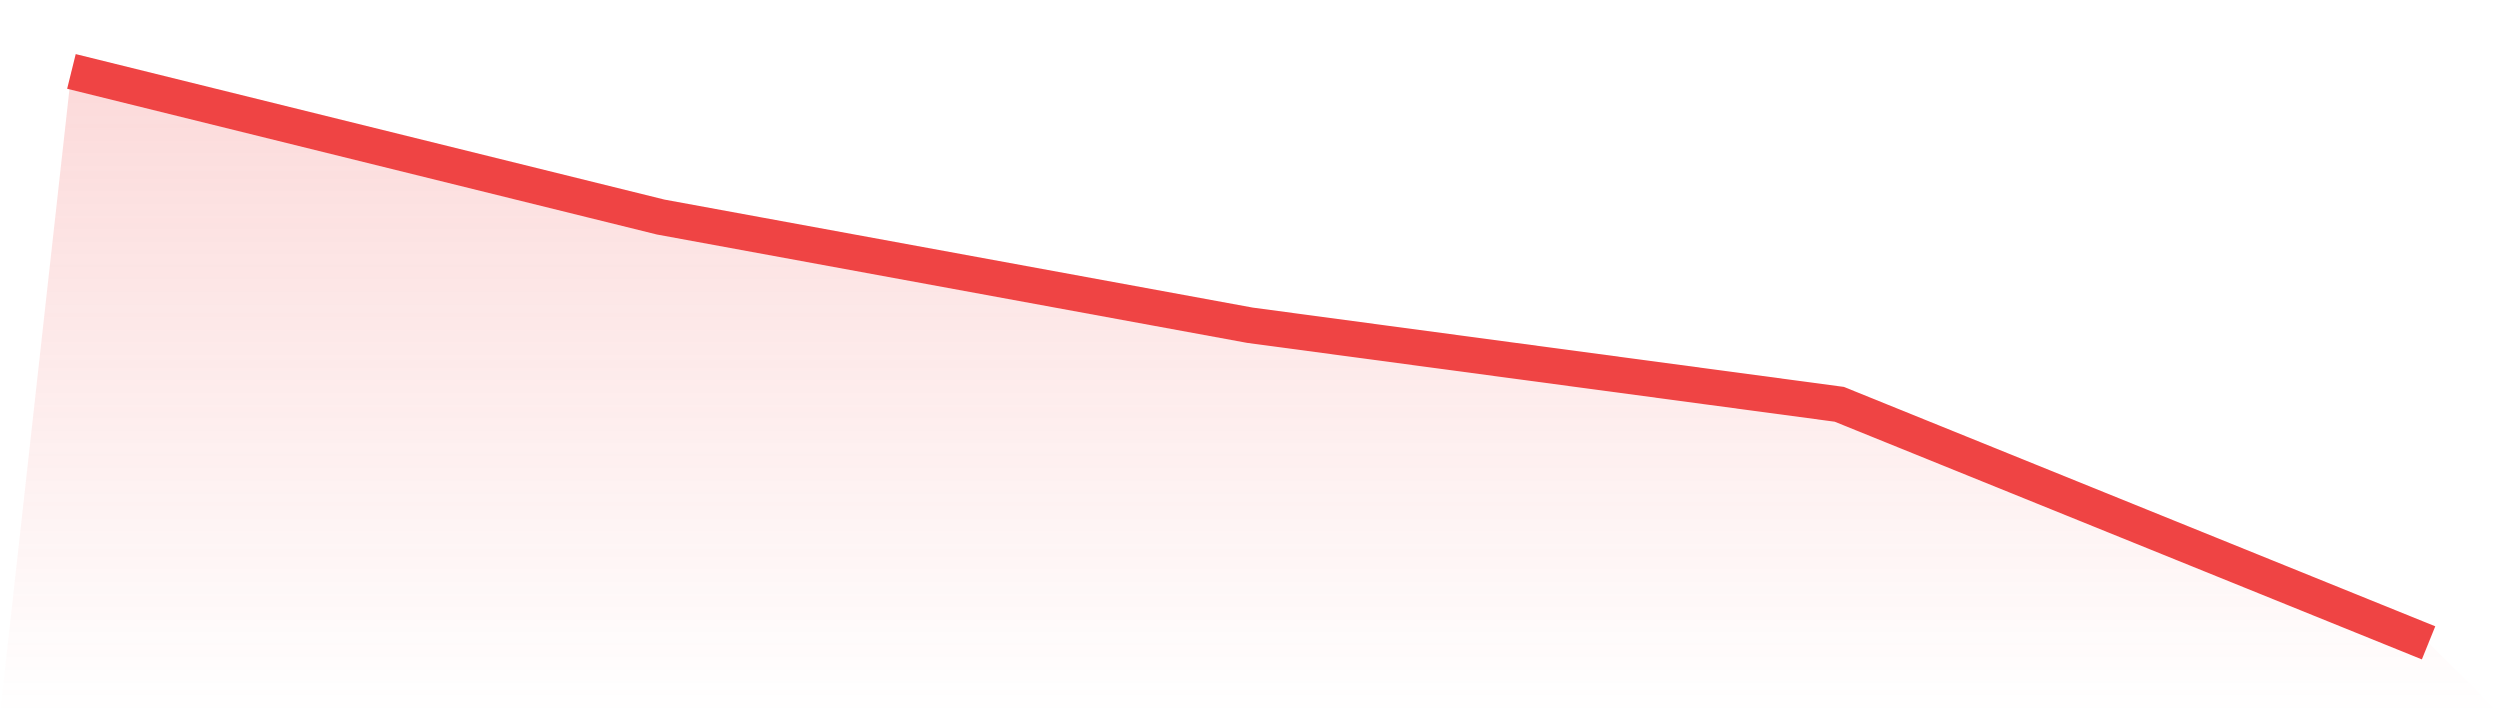
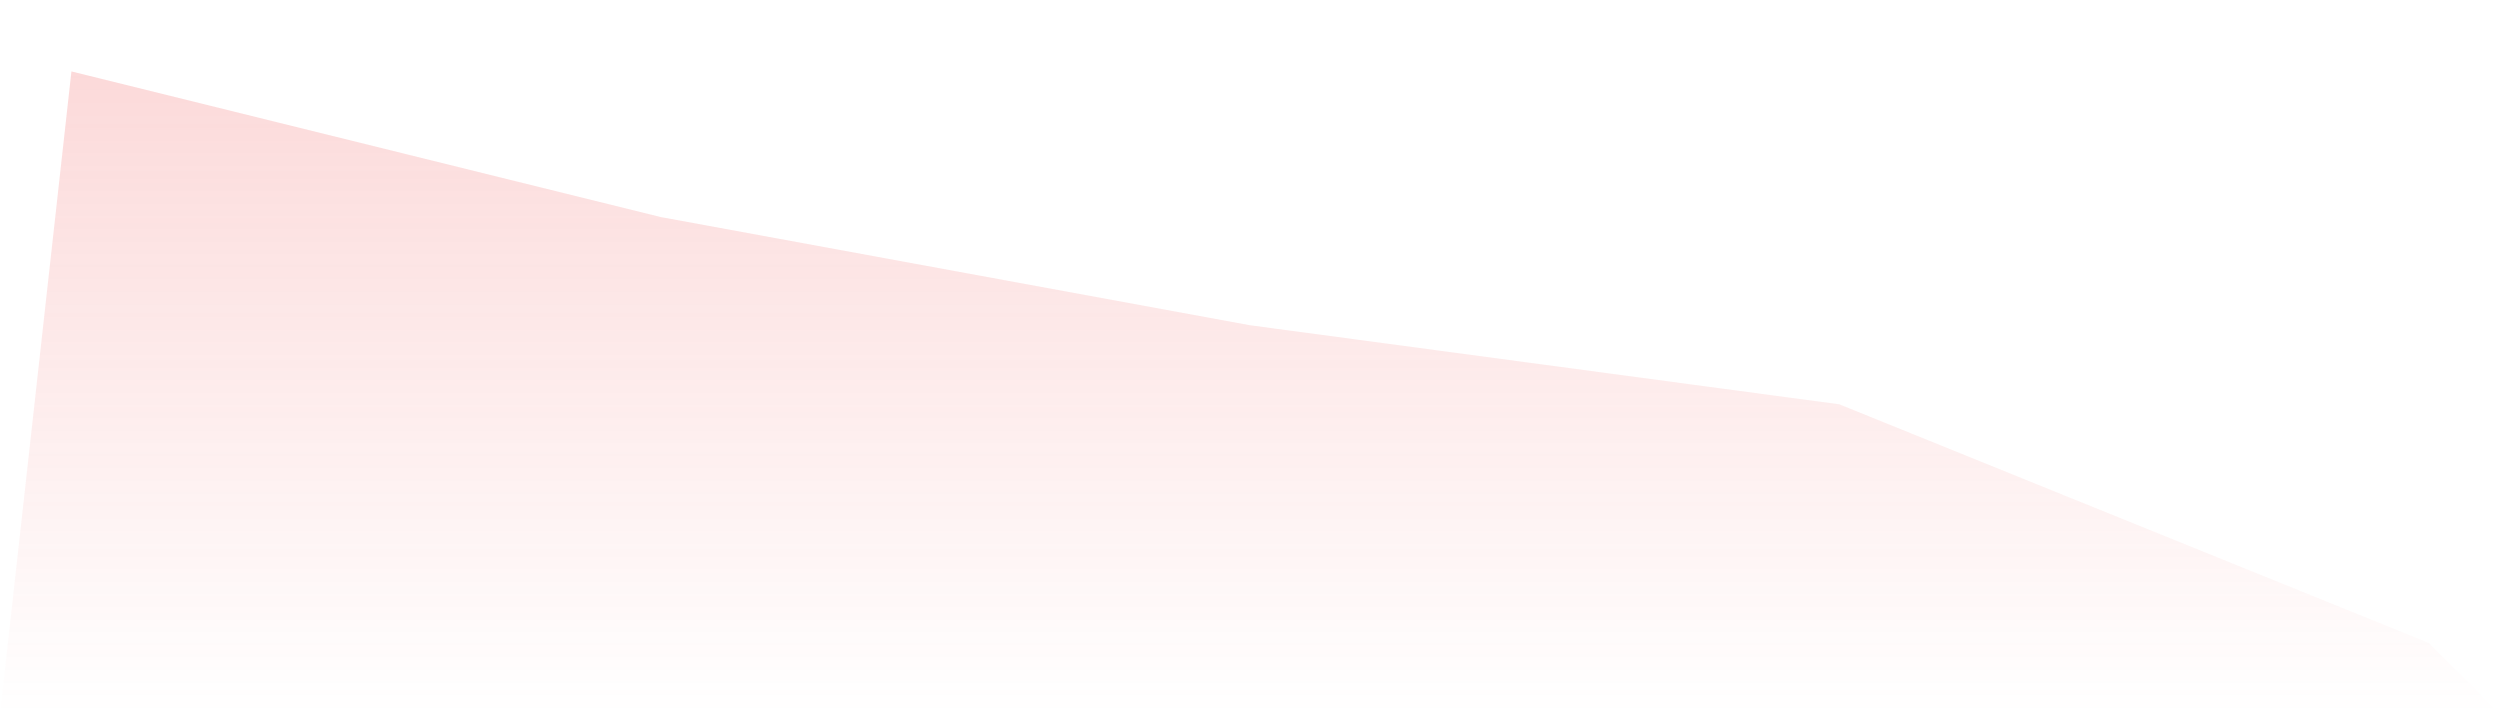
<svg xmlns="http://www.w3.org/2000/svg" viewBox="0 0 140 40">
  <defs>
    <linearGradient id="gradient" x1="0" x2="0" y1="0" y2="1">
      <stop offset="0%" stop-color="#ef4444" stop-opacity="0.2" />
      <stop offset="100%" stop-color="#ef4444" stop-opacity="0" />
    </linearGradient>
  </defs>
  <path d="M4,4 L4,4 L37,12.155 L70,18.214 L103,22.641 L136,36 L140,40 L0,40 z" fill="url(#gradient)" />
-   <path d="M4,4 L4,4 L37,12.155 L70,18.214 L103,22.641 L136,36" fill="none" stroke="#ef4444" stroke-width="2" />
</svg>